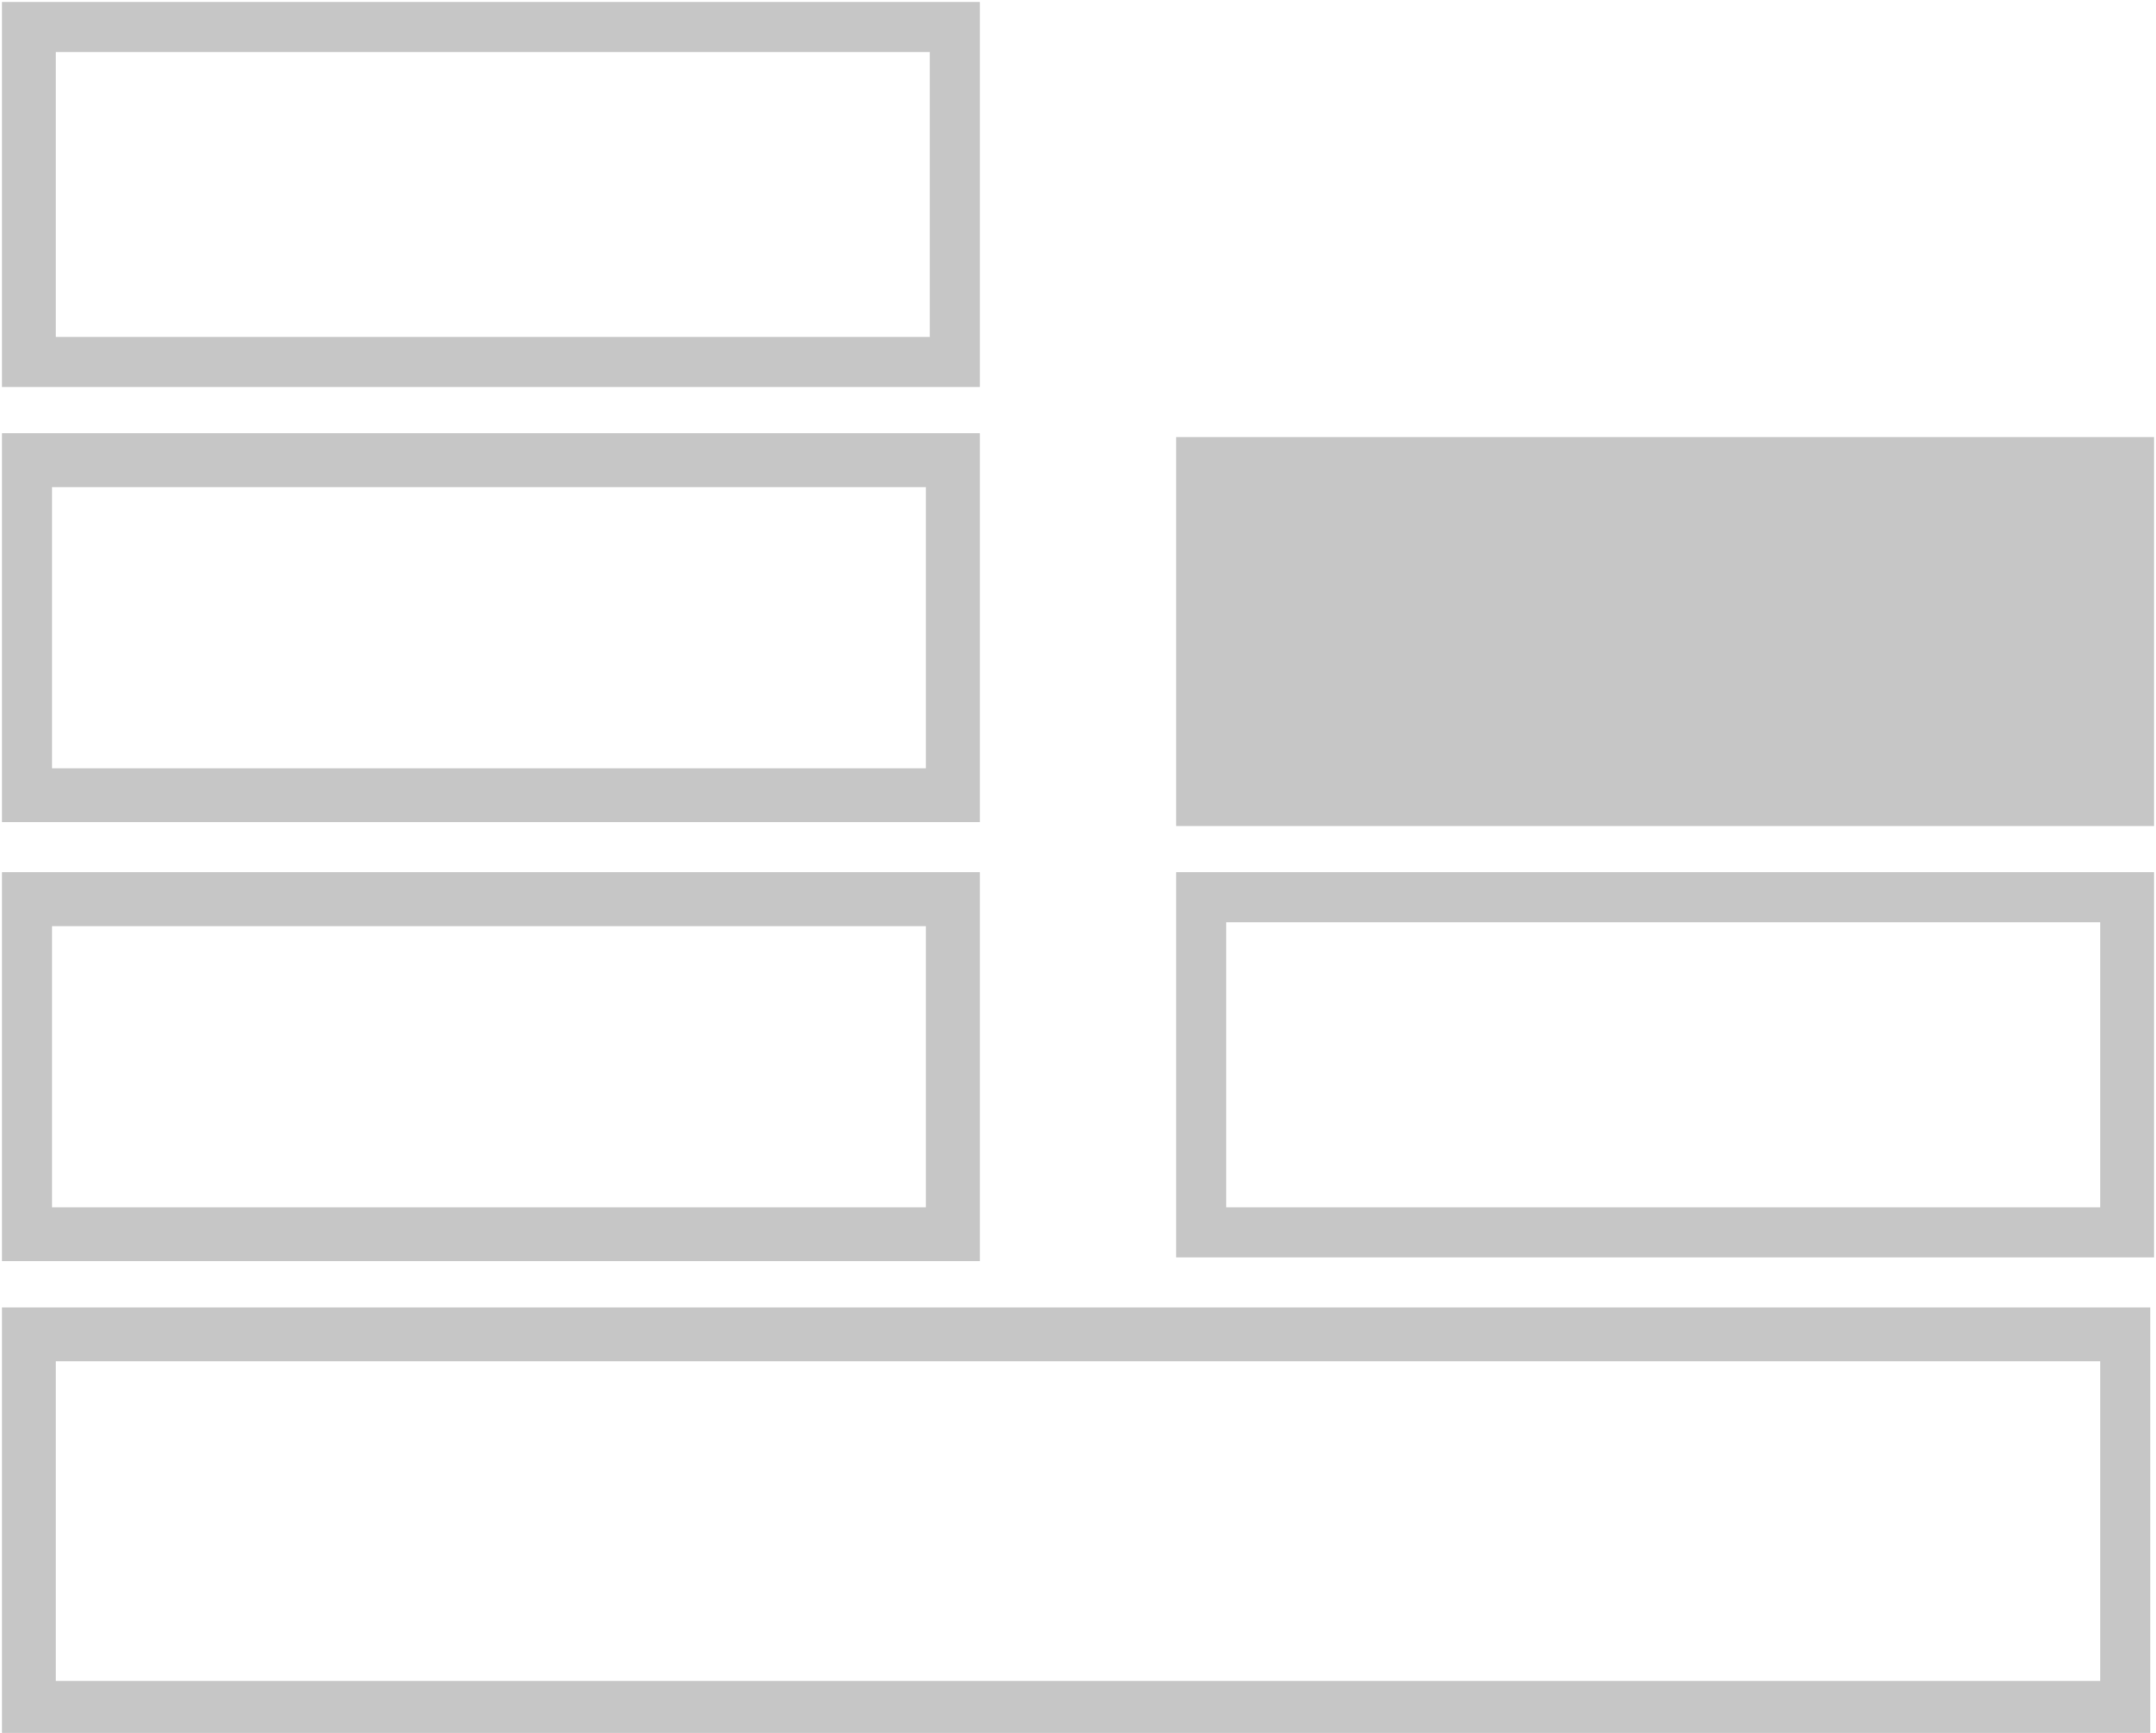
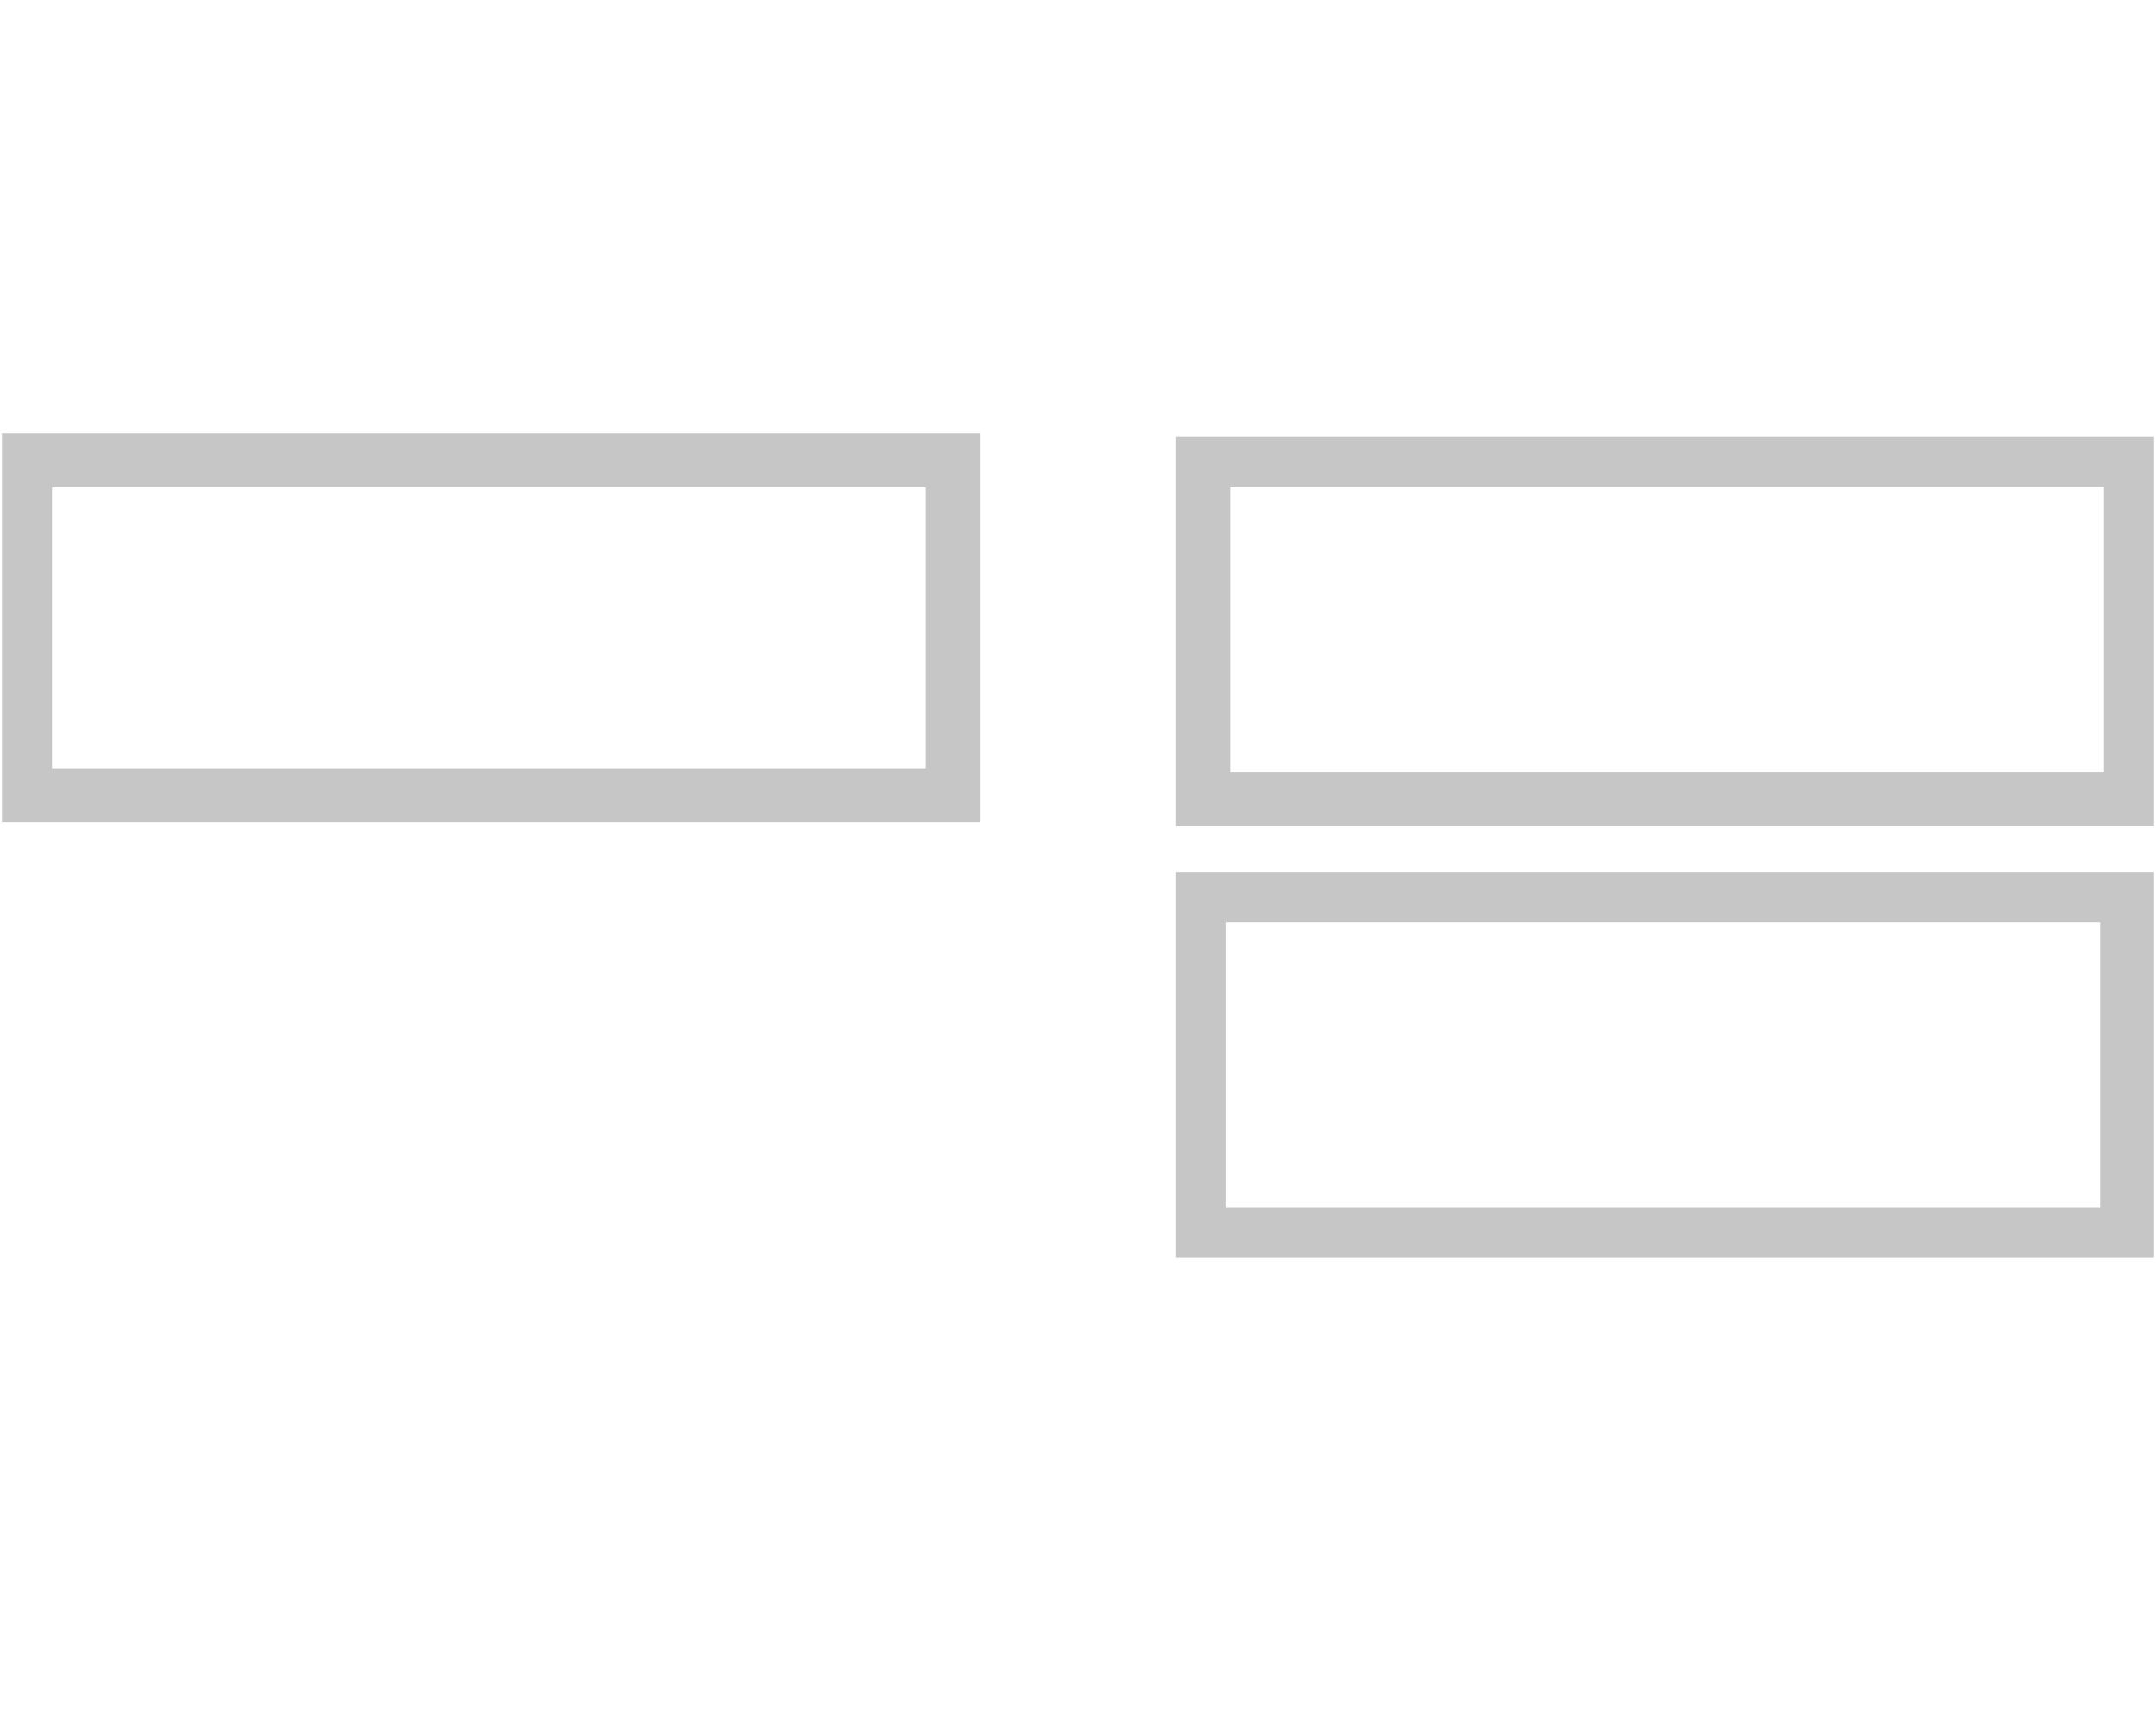
<svg xmlns="http://www.w3.org/2000/svg" xml:space="preserve" width="560px" height="450px" version="1.1" style="shape-rendering:geometricPrecision; text-rendering:geometricPrecision; image-rendering:optimizeQuality; fill-rule:evenodd; clip-rule:evenodd" viewBox="0 0 560 450">
  <defs>
    <style type="text/css">
   
    .str0 {stroke:#C6C6C6;stroke-width:5.004}
    .fil1 {fill:#C6C6C6}
    .fil0 {fill:#C6C6C6;fill-rule:nonzero}
   
  </style>
  </defs>
  <g id="Layer_x0020_1">
    <g id="_682239680">
-       <path class="fil0 str0" d="M8 342l544 0 4 0 0 4 0 98 0 4 -4 0 -544 0 -5 0 0 -4 0 -98 0 -4 5 0zm540 9l-536 0 0 88 536 0 0 -88z" />
-       <path class="fil0 str0" d="M7 3l241 0 4 0 0 4 0 87 0 4 -4 0 -241 0 -4 0 0 -4 0 -87 0 -4 4 0zm237 8l-232 0 0 79 232 0 0 -79z" />
      <path class="fil0 str0" d="M7 115l241 0 4 0 0 5 0 87 0 4 -4 0 -241 0 -4 0 0 -4 0 -87 0 -5 4 0zm236 9l-232 0 0 78 232 0 0 -78z" />
-       <path class="fil0 str0" d="M7 229l241 0 4 0 0 4 0 87 0 5 -4 0 -241 0 -4 0 0 -5 0 -87 0 -4 4 0zm236 9l-232 0 0 78 232 0 0 -78z" />
      <path class="fil0 str0" d="M312 229l241 0 4 0 0 4 0 87 0 4 -4 0 -241 0 -4 0 0 -4 0 -87 0 -4 4 0zm236 8l-232 0 0 79 232 0 0 -79z" />
-       <rect class="fil1 str0" x="312" y="124" width="240.709" height="87.055" />
      <path class="fil0 str0" d="M312 116l241 0 4 0 0 4 0 87 0 5 -4 0 -241 0 -4 0 0 -5 0 -87 0 -4 4 0zm237 8l-232 0 0 79 232 0 0 -79z" />
    </g>
  </g>
</svg>